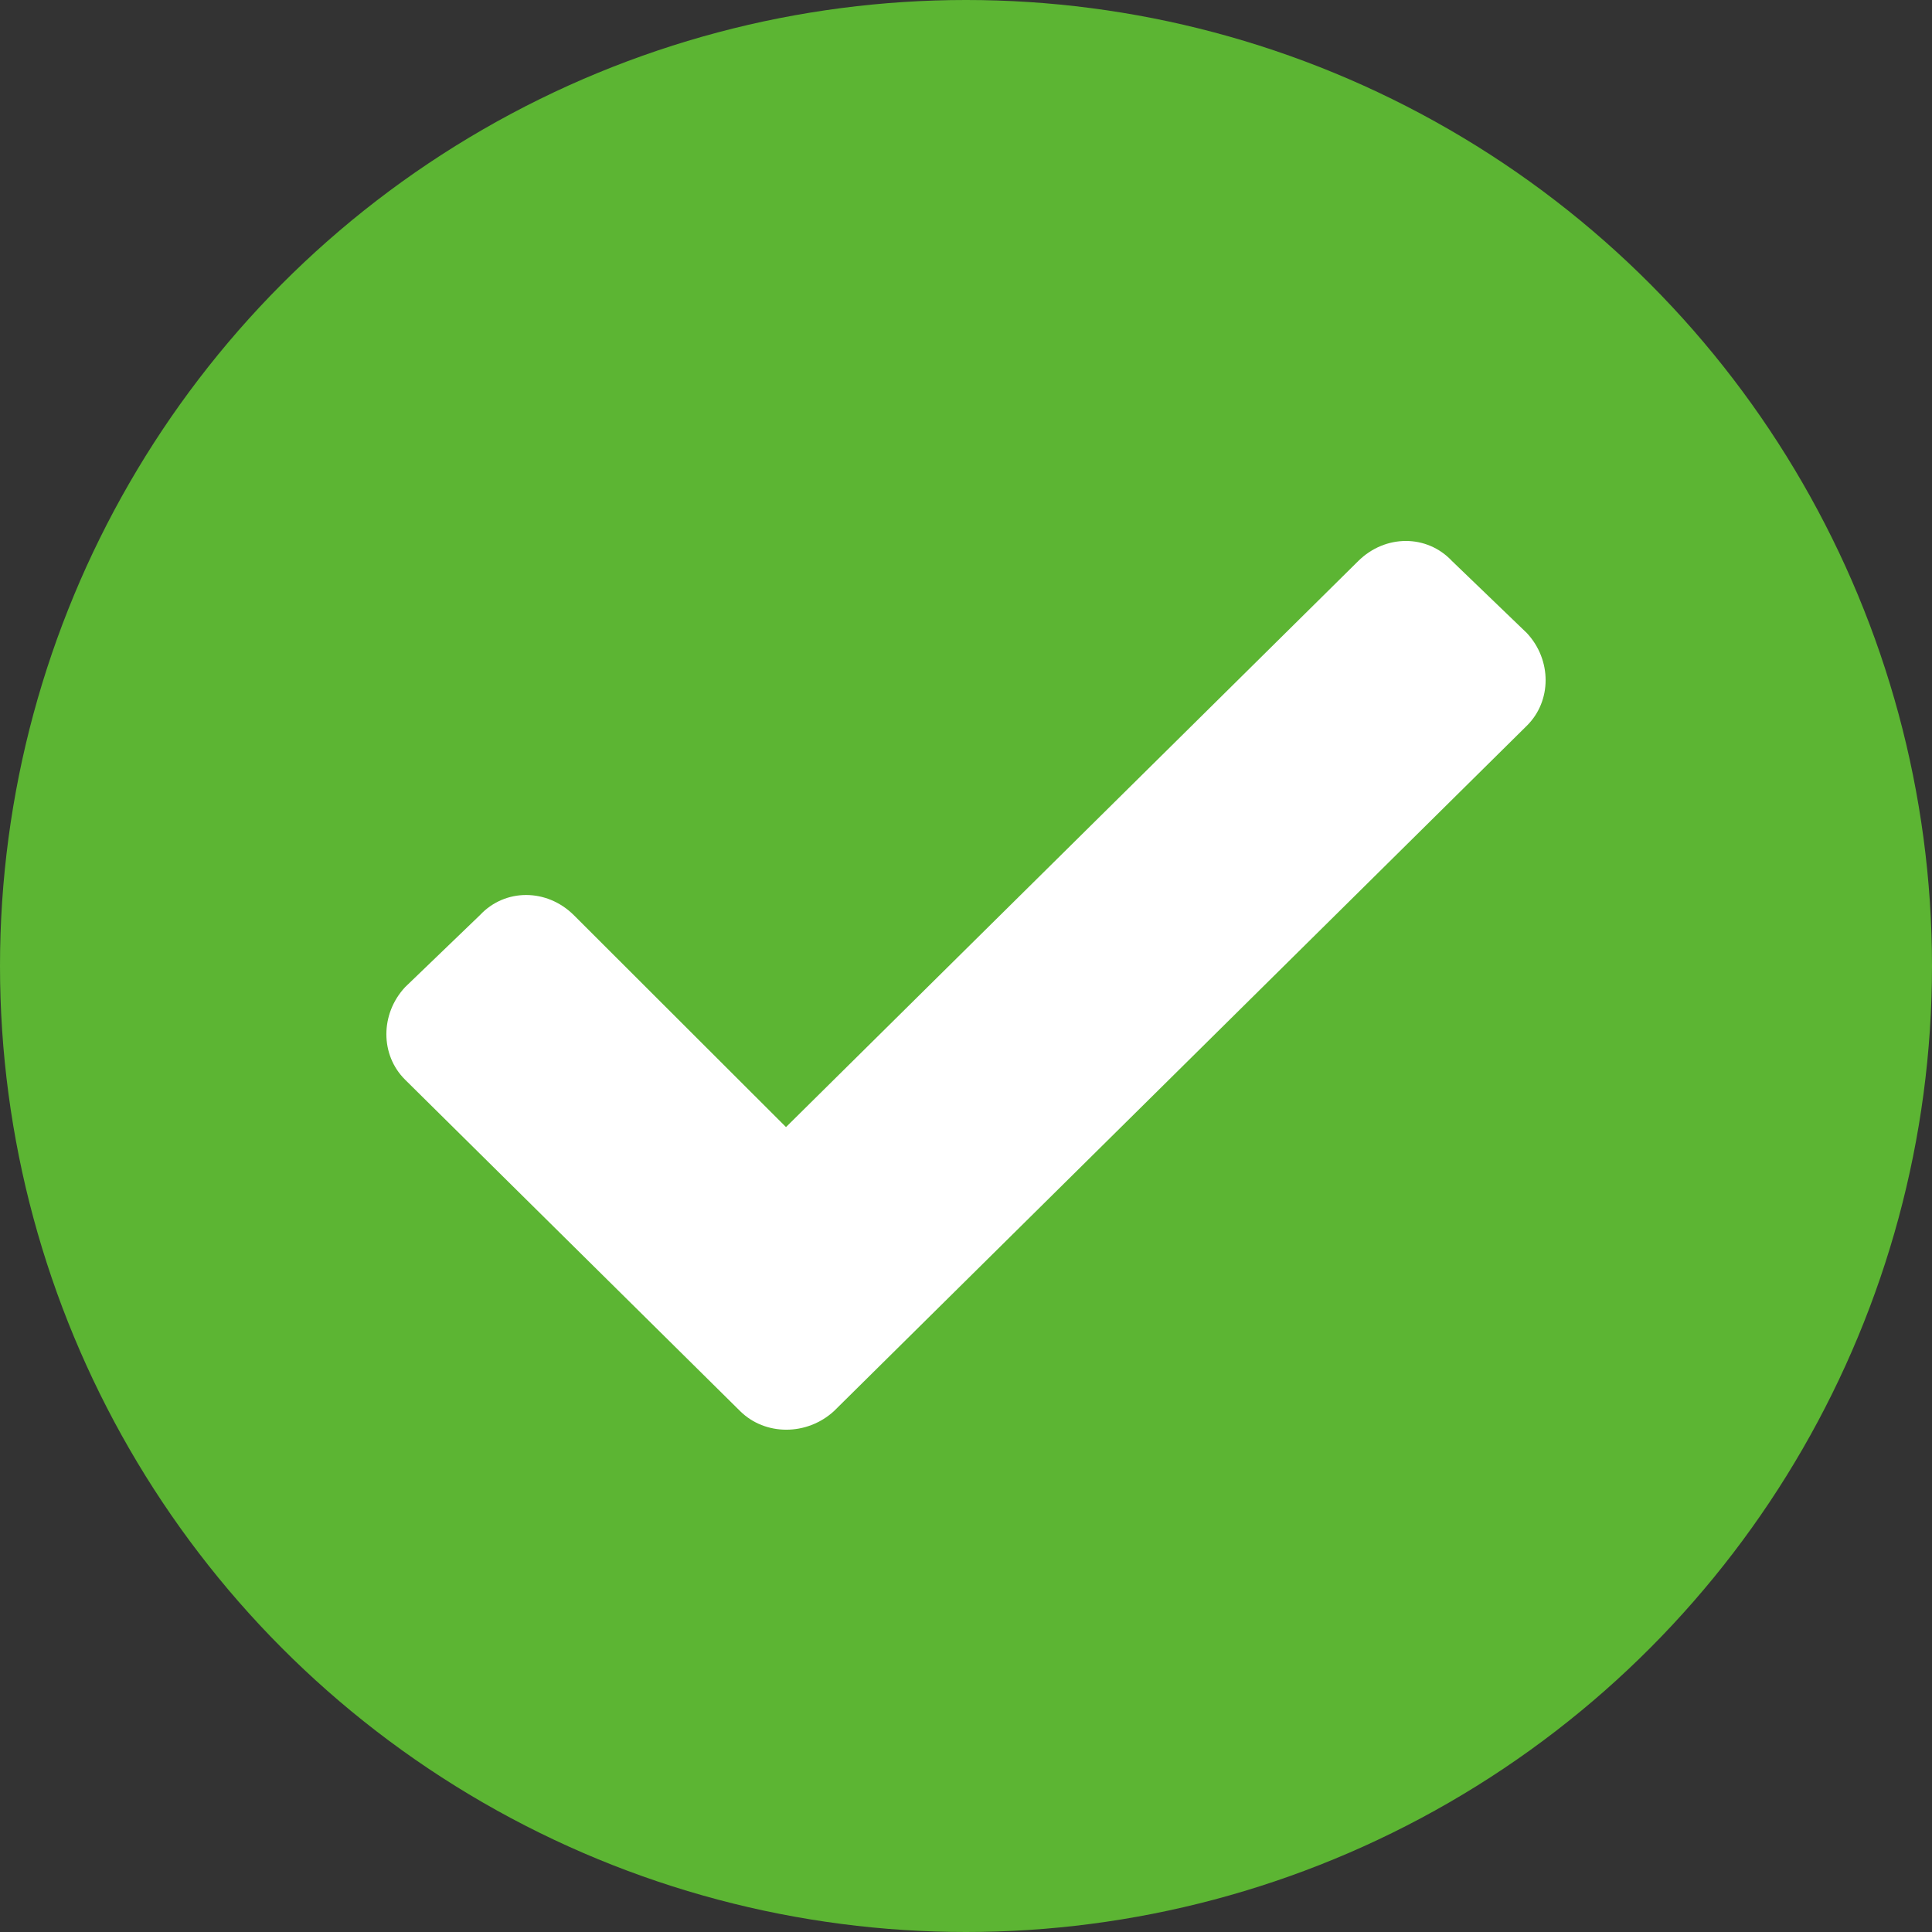
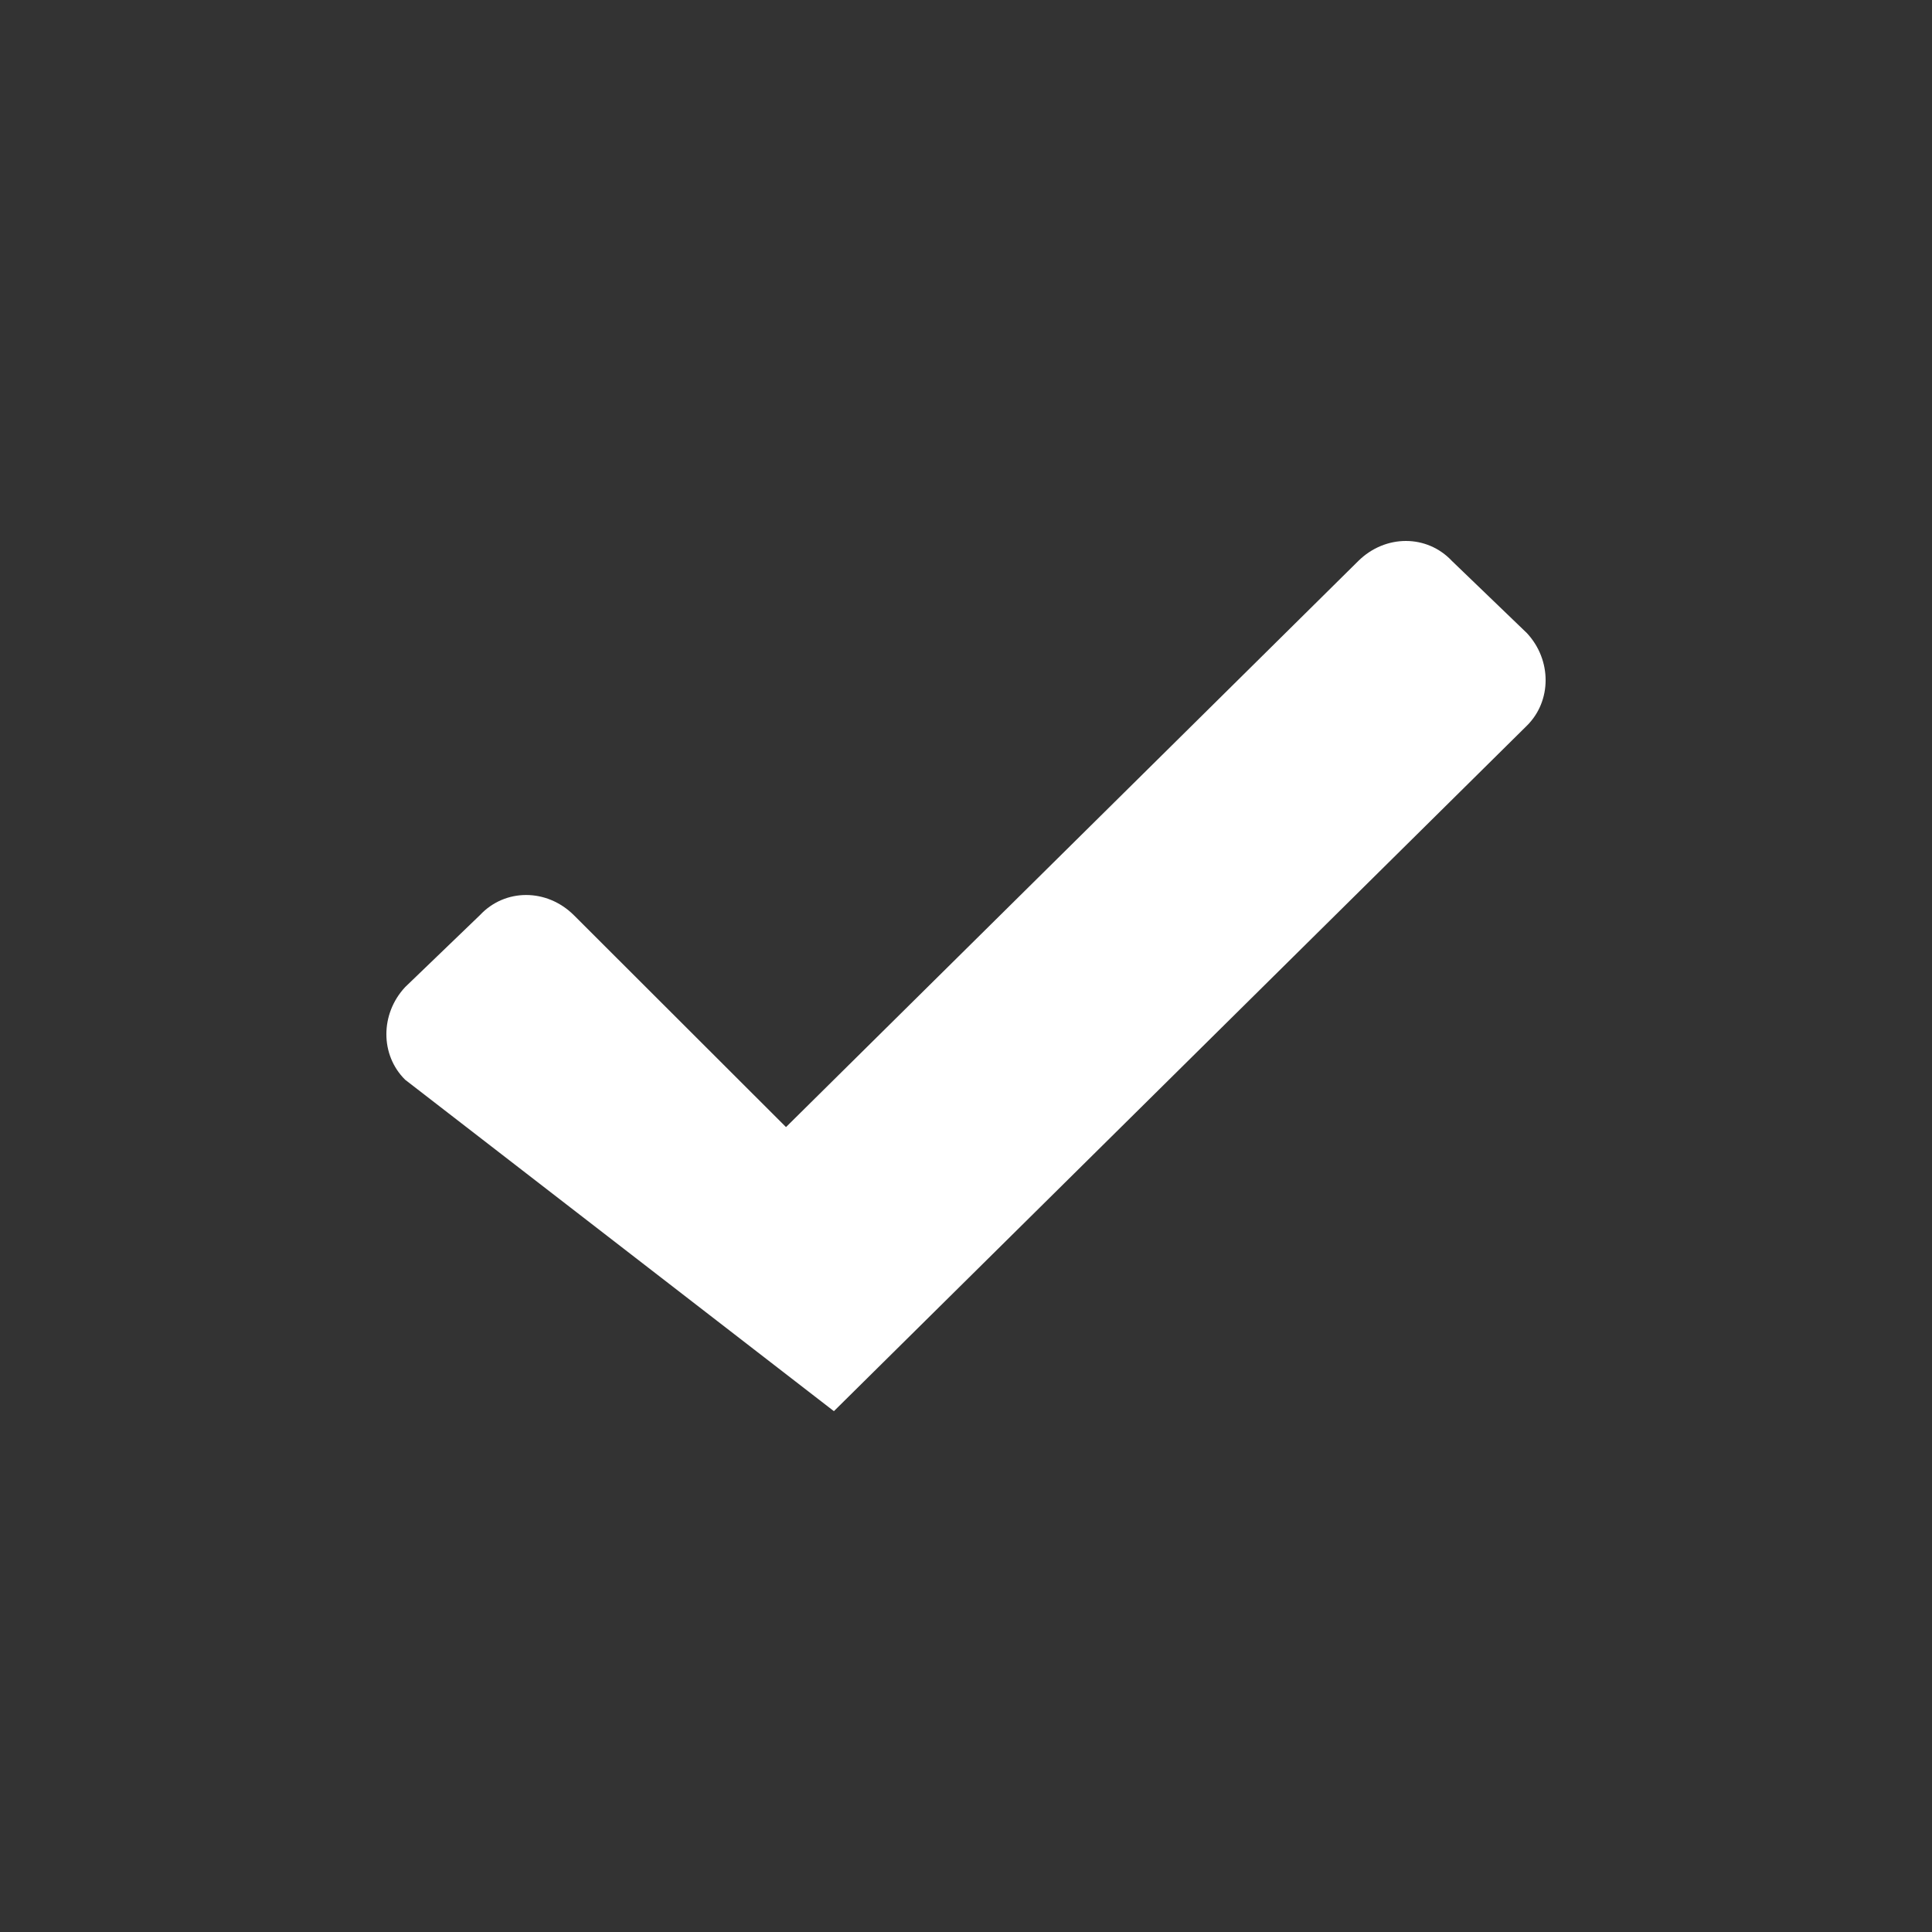
<svg xmlns="http://www.w3.org/2000/svg" width="24px" height="24px" viewBox="0 0 24 24" version="1.1">
  <rect x="0" y="0" width="24" height="24" fill="#333333" stroke="none" />
  <title>Group 5</title>
  <g id="Page-1" stroke="none" stroke-width="1" fill="none" fill-rule="evenodd">
    <g id="Group" transform="translate(-51, -48)">
      <g id="Group-5" transform="translate(51, 48)">
-         <circle id="Oval" fill="#5CB533" cx="12" cy="12" r="12" />
-         <path d="M9.764,14.001 L16.873,6.969 C17.209,6.637 17.726,6.637 18.037,6.969 L18.967,7.864 C19.278,8.197 19.278,8.708 18.967,9.015 L10.359,17.53 C10.023,17.837 9.506,17.837 9.195,17.53 L5.033,13.413 C4.722,13.106 4.722,12.595 5.033,12.262 L5.963,11.367 C6.274,11.035 6.791,11.035 7.127,11.367 L9.764,14.001 Z" id="Path-Copy-6" fill="#FFFFFF" fill-rule="nonzero" />
+         <path d="M9.764,14.001 L16.873,6.969 C17.209,6.637 17.726,6.637 18.037,6.969 L18.967,7.864 C19.278,8.197 19.278,8.708 18.967,9.015 L10.359,17.53 L5.033,13.413 C4.722,13.106 4.722,12.595 5.033,12.262 L5.963,11.367 C6.274,11.035 6.791,11.035 7.127,11.367 L9.764,14.001 Z" id="Path-Copy-6" fill="#FFFFFF" fill-rule="nonzero" />
      </g>
    </g>
  </g>
</svg>